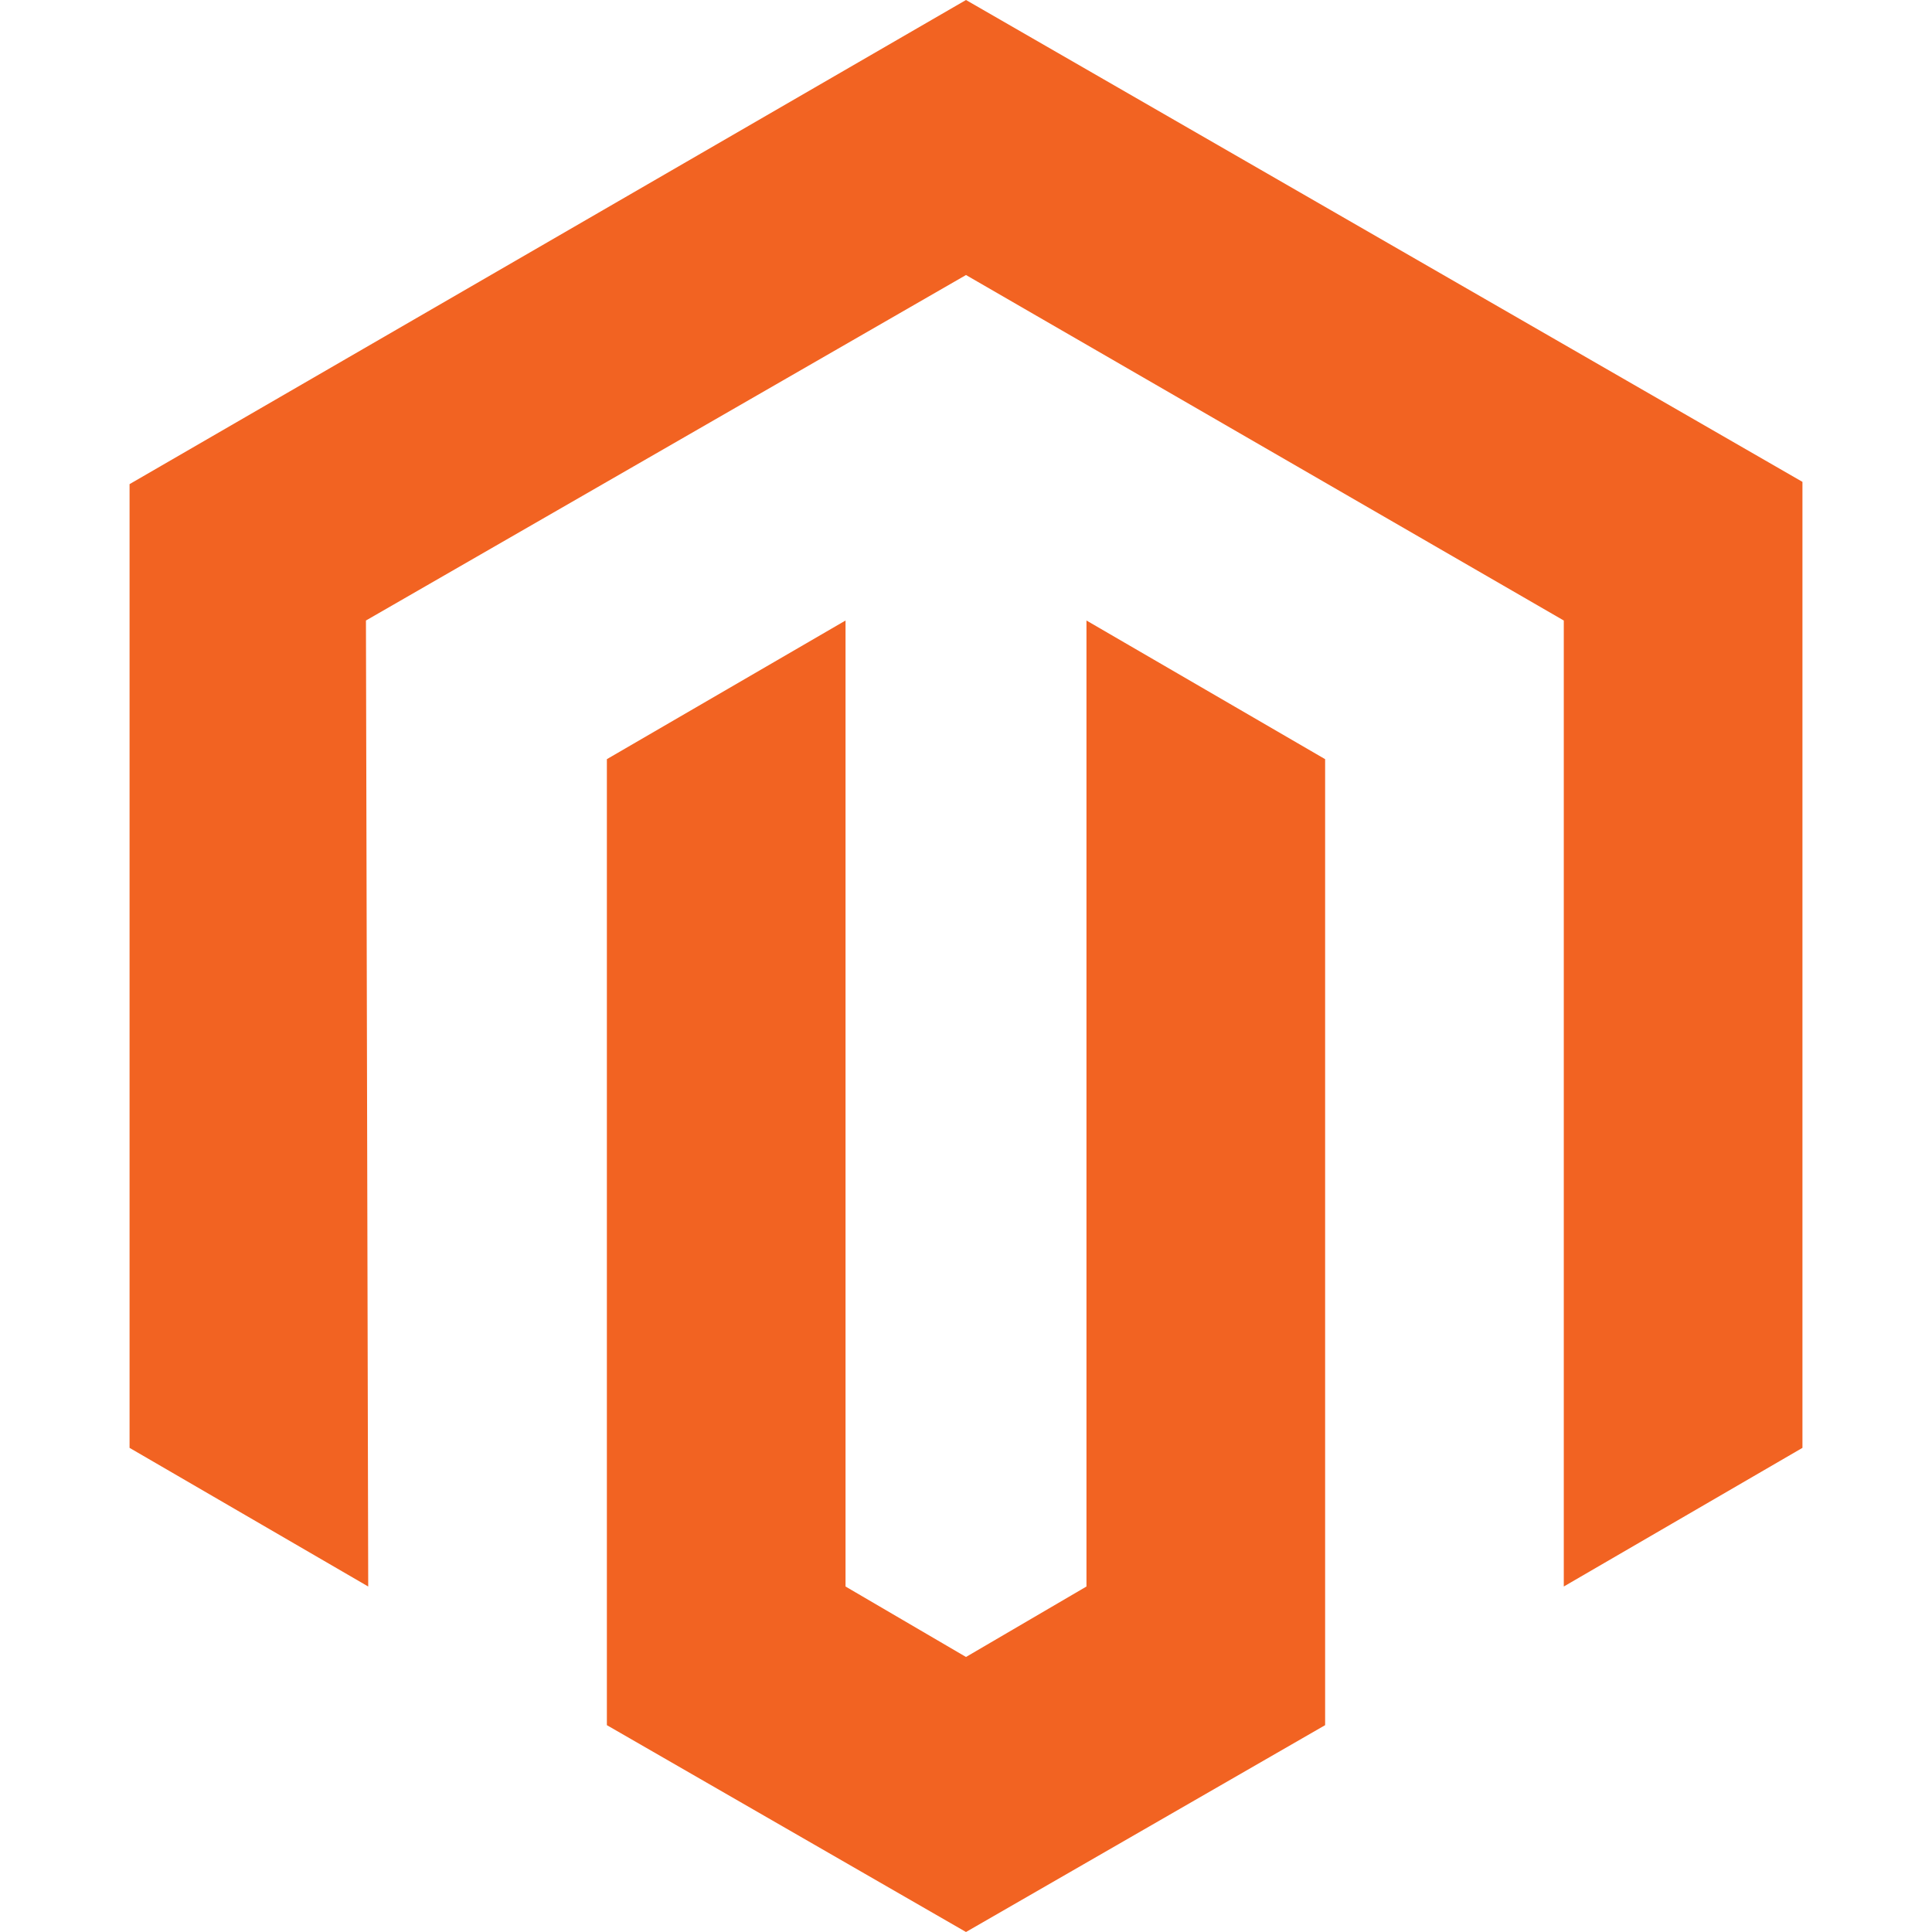
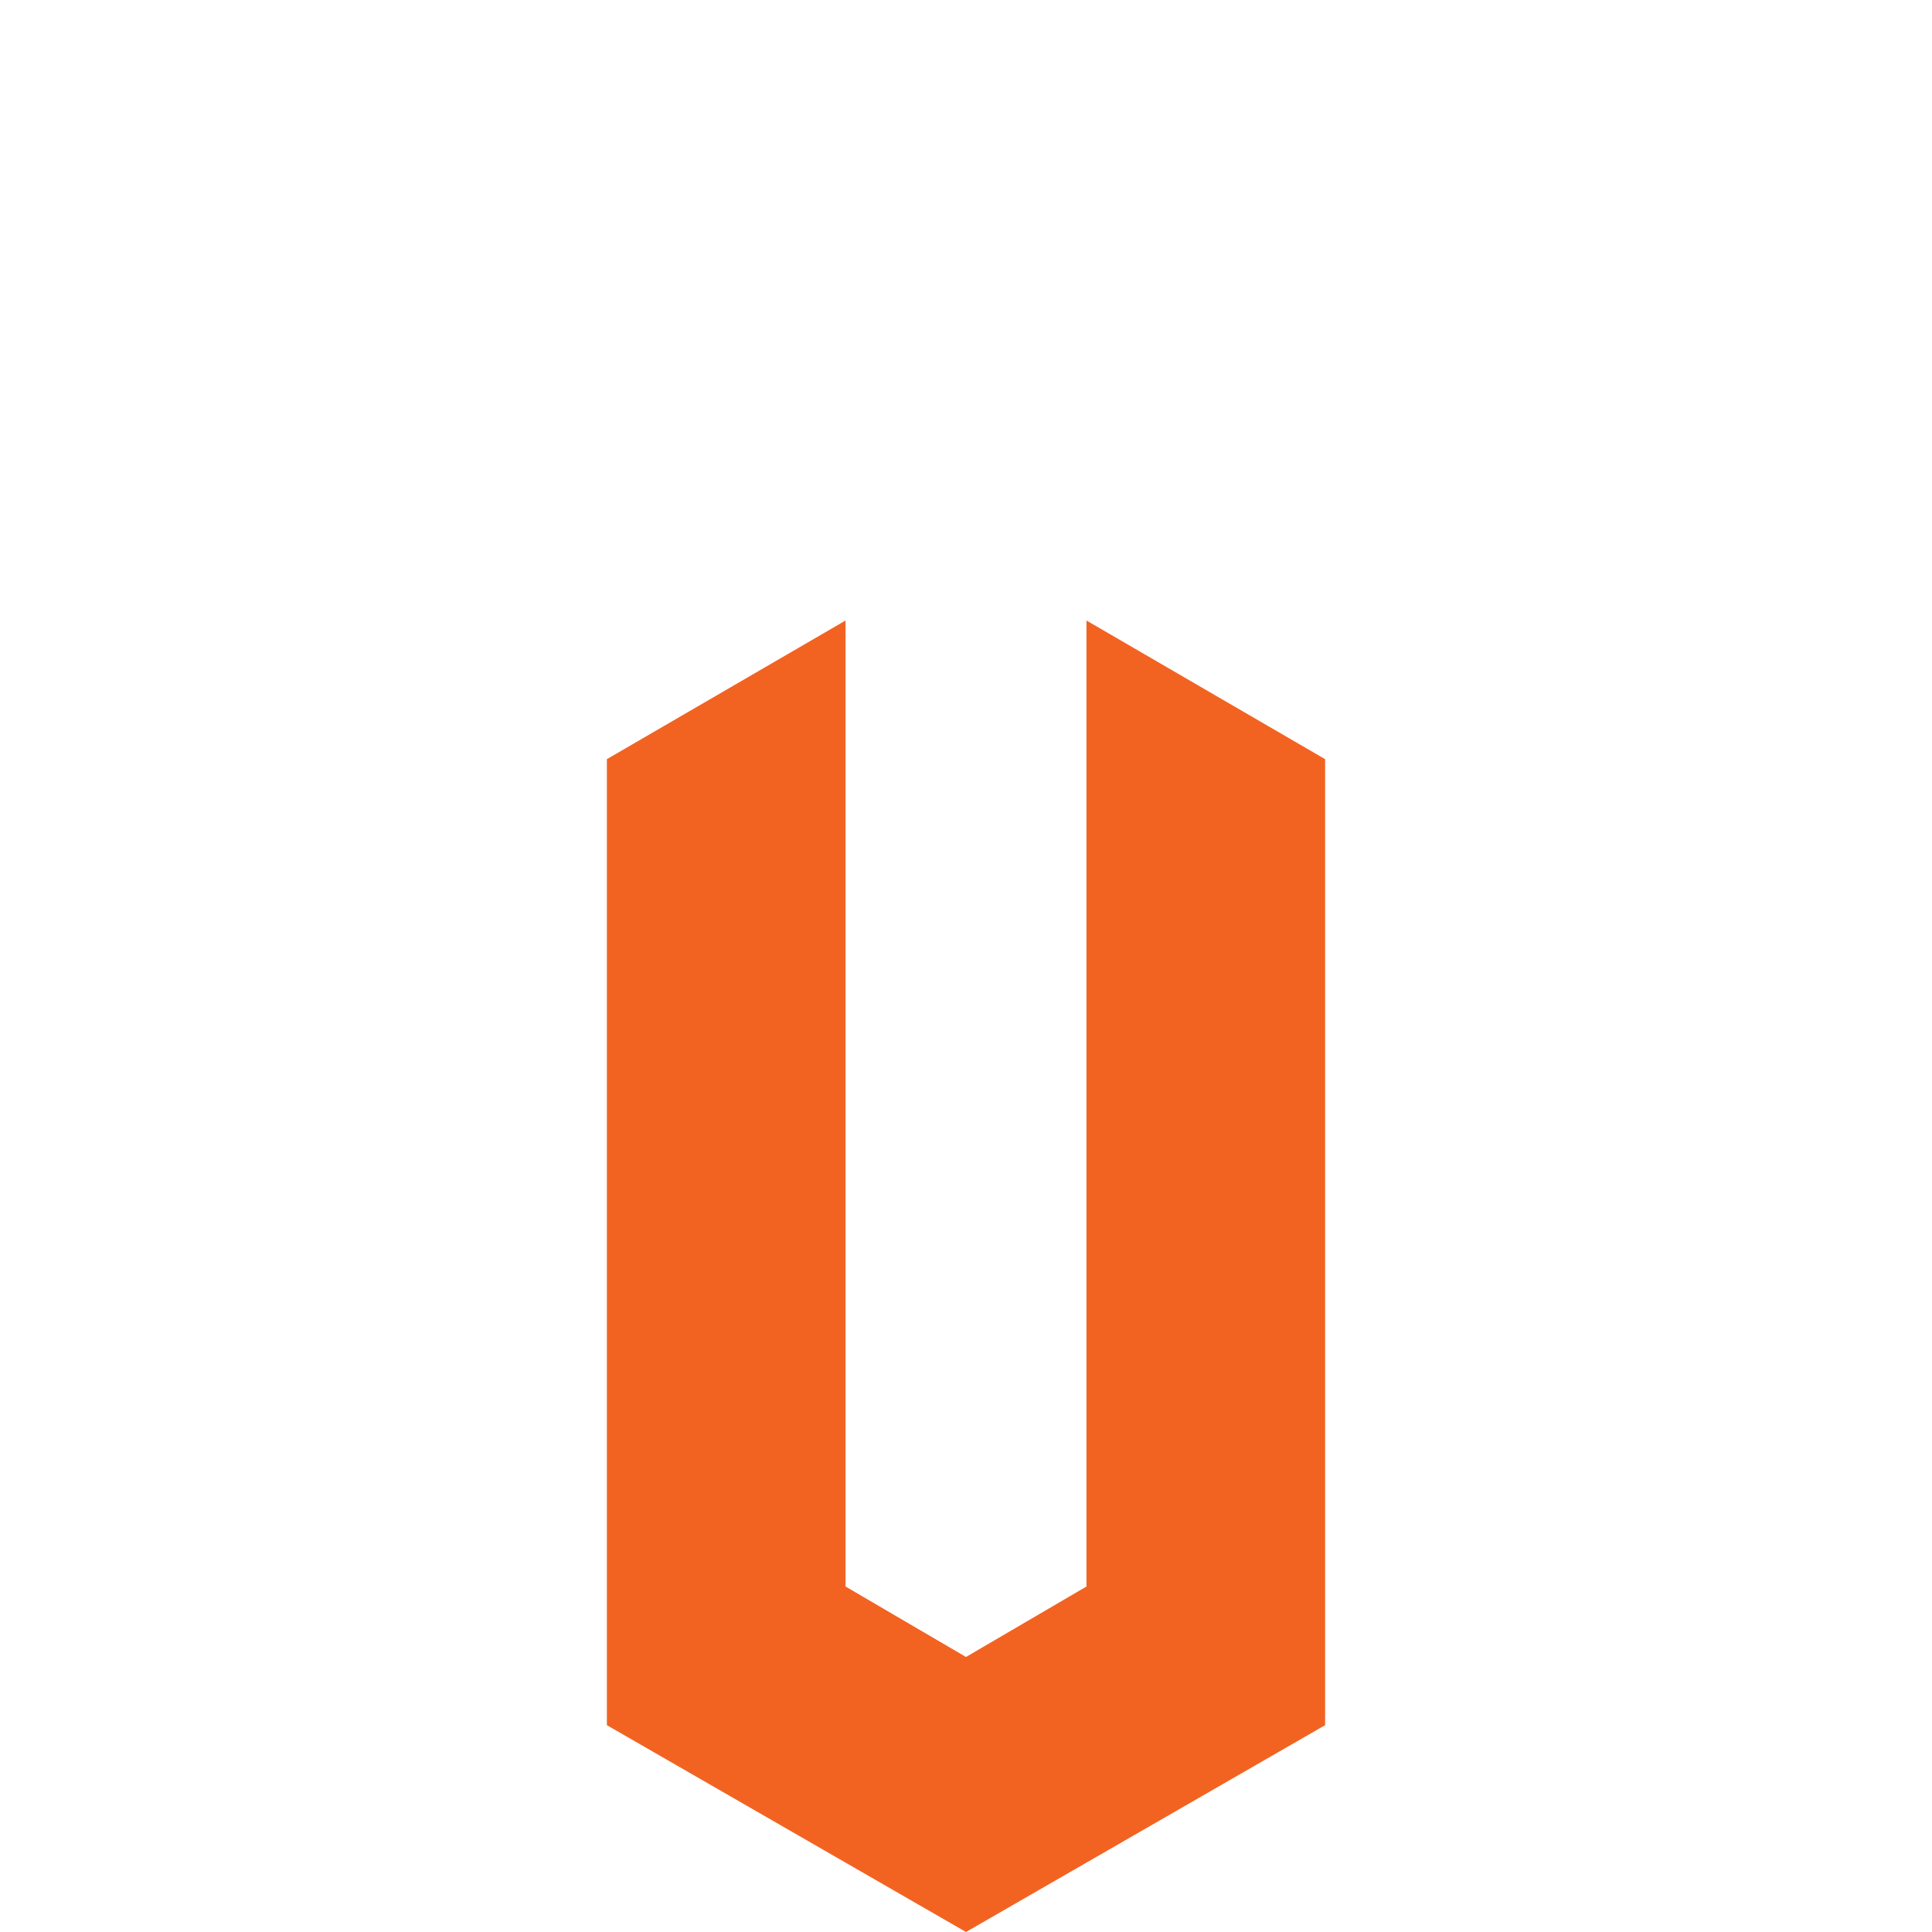
<svg xmlns="http://www.w3.org/2000/svg" version="1.2" viewBox="0 0 85 85" width="60" height="60">
  <title>magento</title>
  <style>
		.s0 { fill: #f26322 } 
	</style>
  <g>
-     <path fill-rule="evenodd" class="s0" d="m42.5 0l-36.8 21.3v42.4l10.5 6.1-0.1-42.5 26.4-15.2 26.3 15.2v42.5l10.5-6.1v-42.5z" />
    <path fill-rule="evenodd" class="s0" d="m47.8 69.8l-5.3 3.1-5.3-3.1v-42.5l-10.5 6.1v42.5l15.8 9.1 15.8-9.1v-42.5l-10.5-6.1z" />
  </g>
</svg>